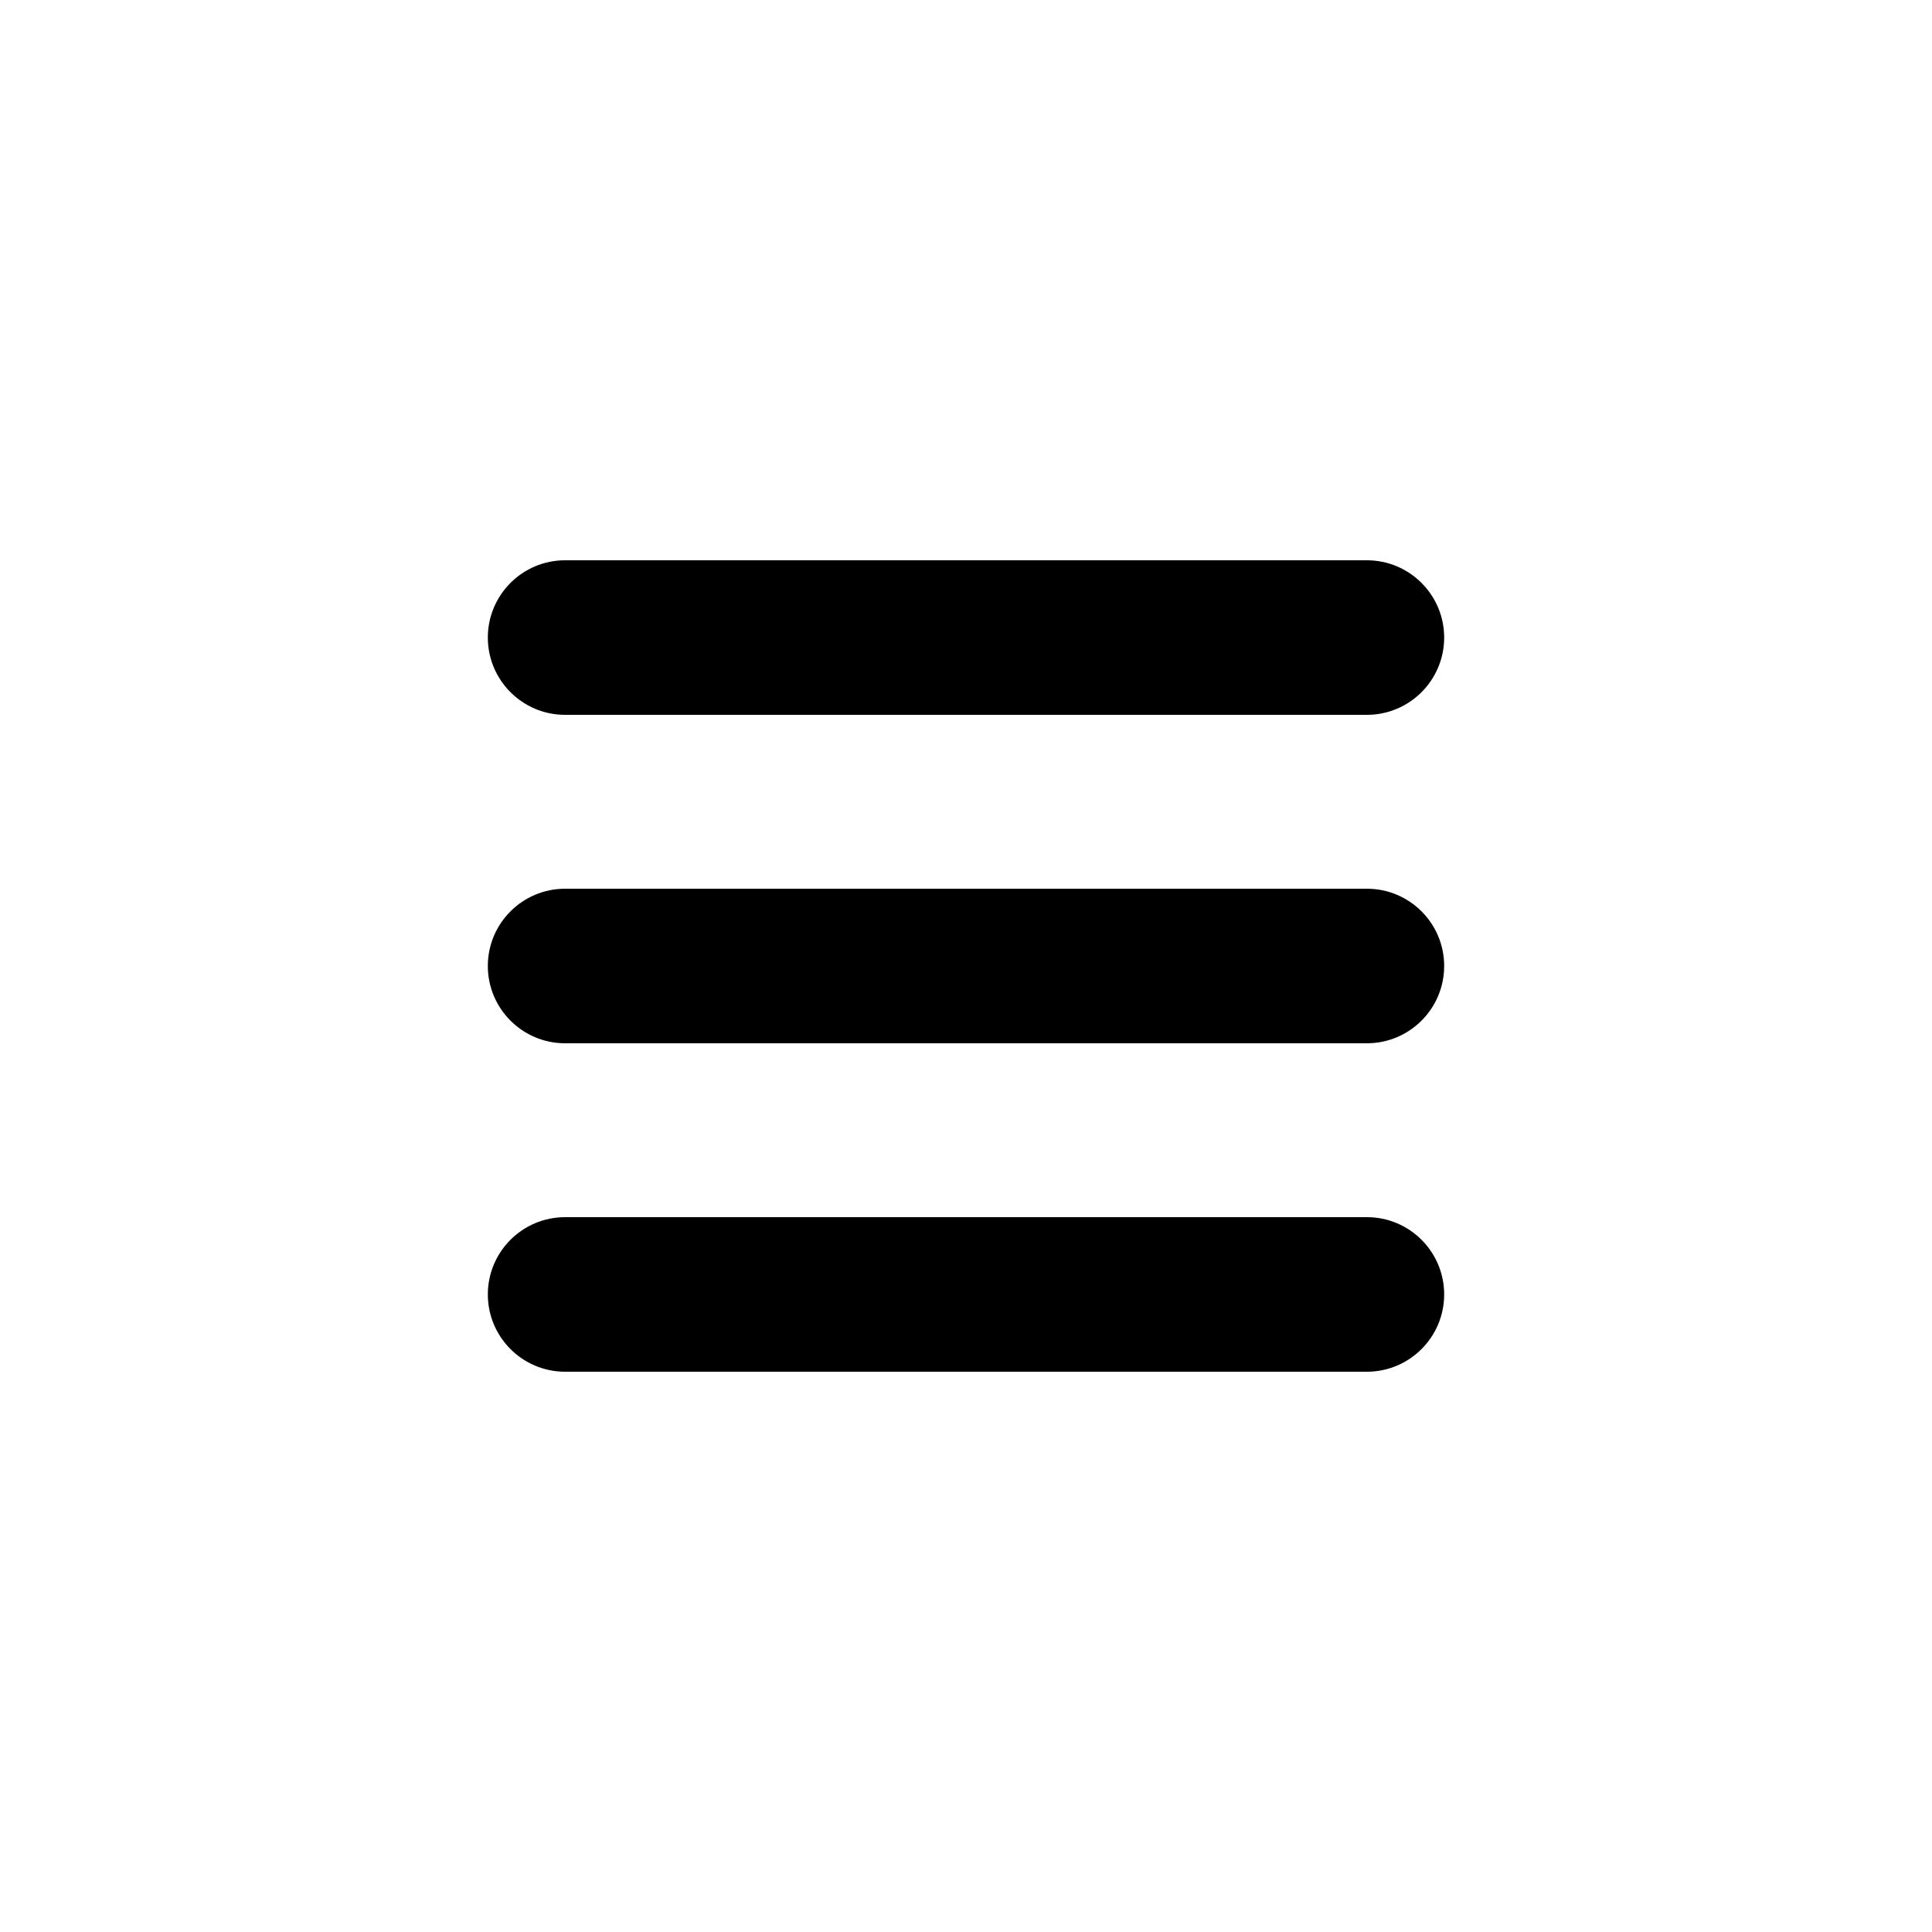
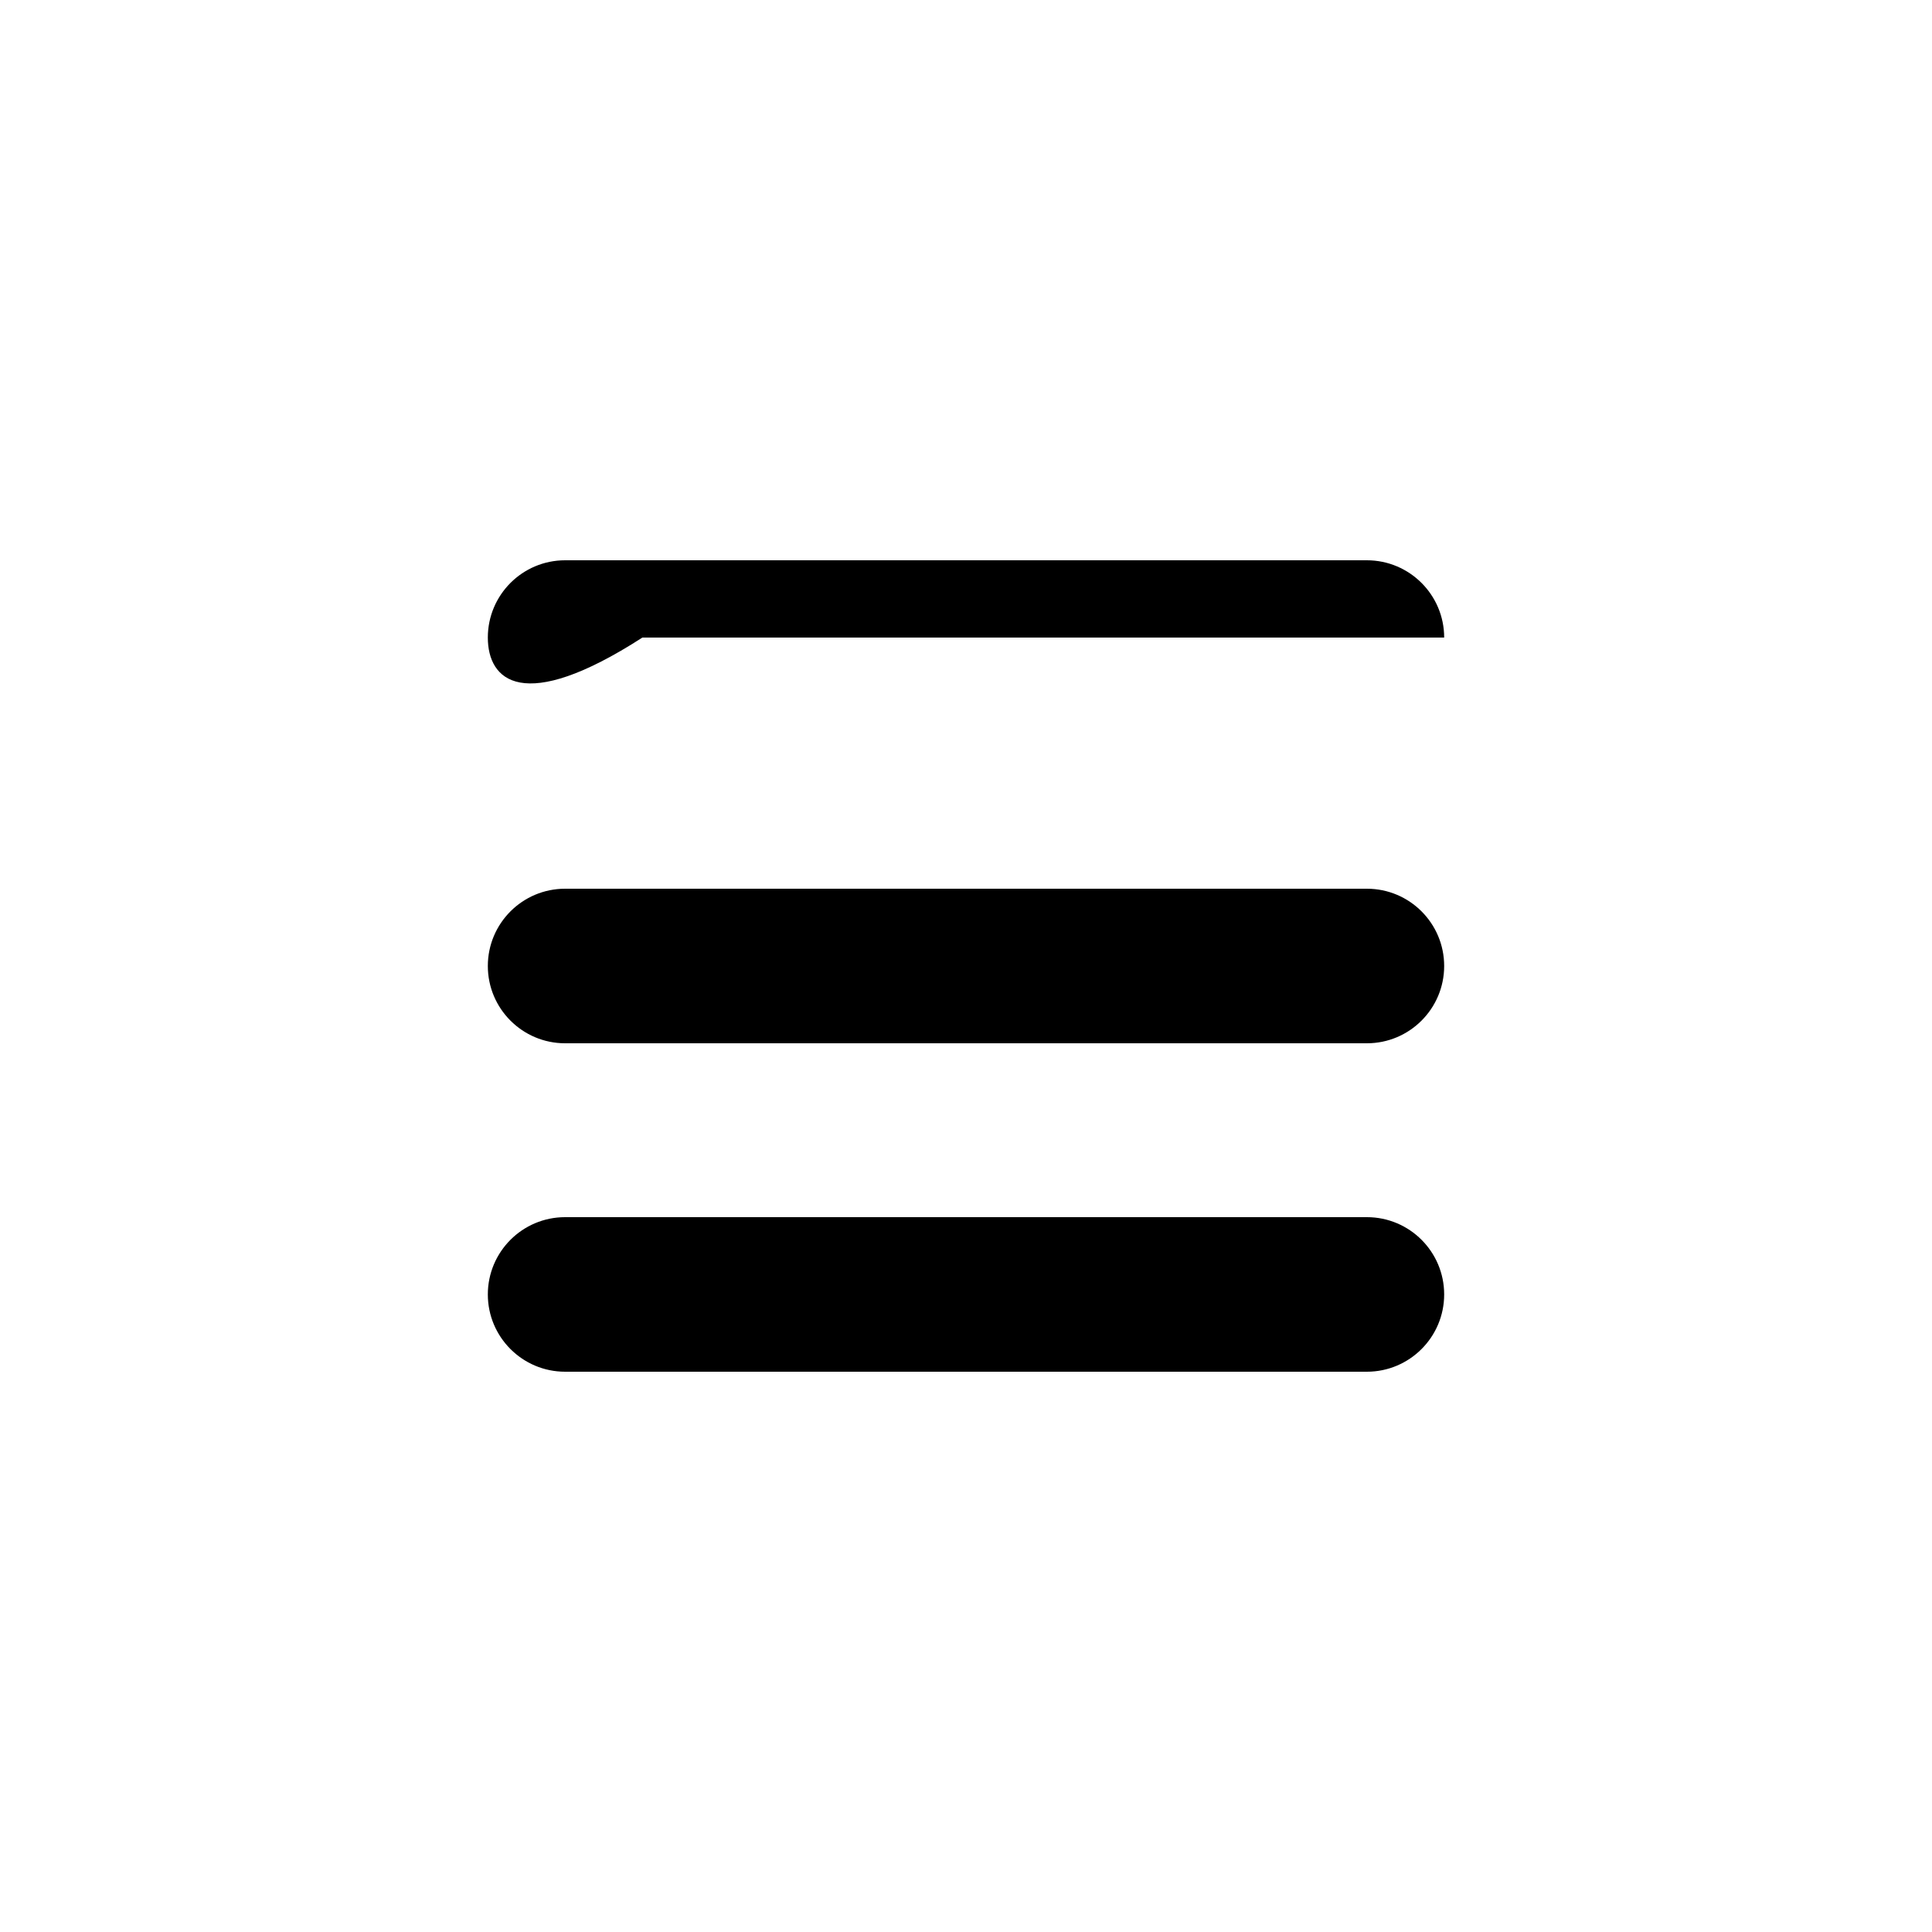
<svg xmlns="http://www.w3.org/2000/svg" version="1.1" id="Layer_1" x="0px" y="0px" width="50px" height="50px" viewBox="0 0 50 50" enable-background="new 0 0 50 50" xml:space="preserve">
-   <path d="M12.625,16.5c0-1.104,0.896-2,2-2h20.75c1.104,0,2,0.896,2,2s-0.896,2-2,2h-20.75C13.521,18.5,12.625,17.604,12.625,16.5z   M35.375,23h-20.75c-1.104,0-2,0.896-2,2s0.896,2,2,2h20.75c1.104,0,2-0.896,2-2S36.48,23,35.375,23z M35.375,31.5h-20.75  c-1.104,0-2,0.896-2,2s0.896,2,2,2h20.75c1.104,0,2-0.896,2-2S36.48,31.5,35.375,31.5z" />
+   <path d="M12.625,16.5c0-1.104,0.896-2,2-2h20.75c1.104,0,2,0.896,2,2h-20.75C13.521,18.5,12.625,17.604,12.625,16.5z   M35.375,23h-20.75c-1.104,0-2,0.896-2,2s0.896,2,2,2h20.75c1.104,0,2-0.896,2-2S36.48,23,35.375,23z M35.375,31.5h-20.75  c-1.104,0-2,0.896-2,2s0.896,2,2,2h20.75c1.104,0,2-0.896,2-2S36.48,31.5,35.375,31.5z" />
</svg>